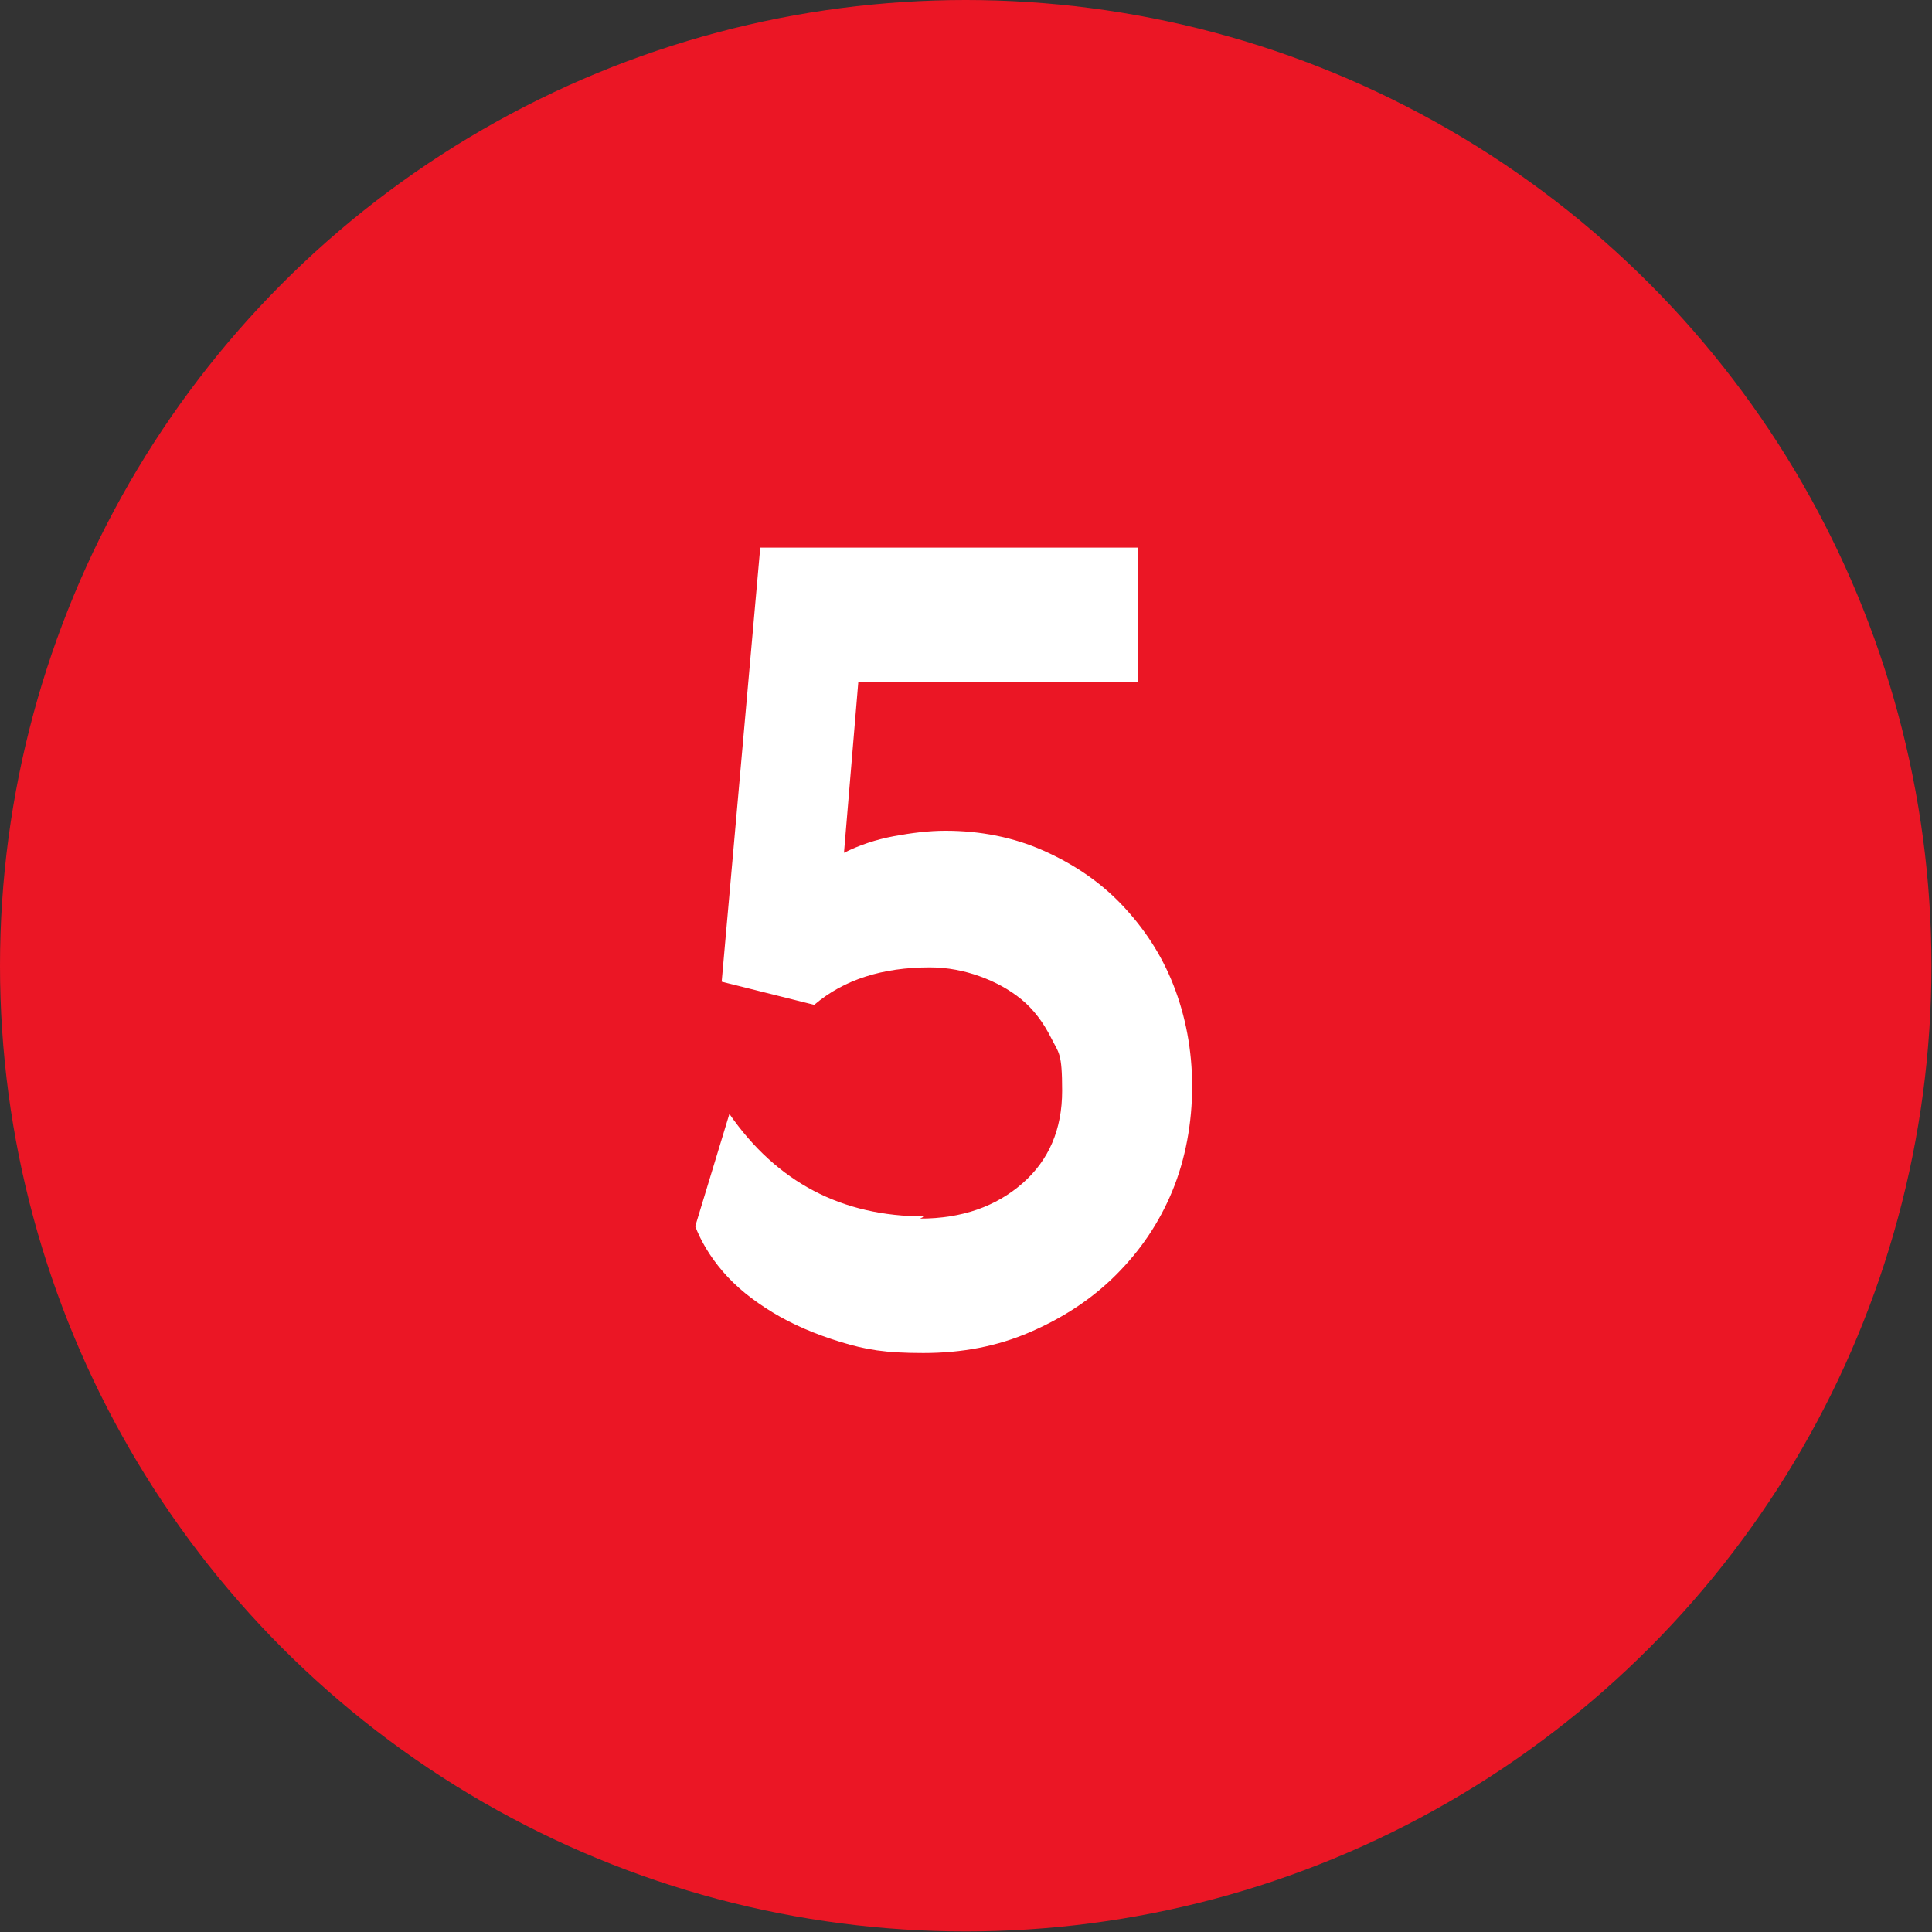
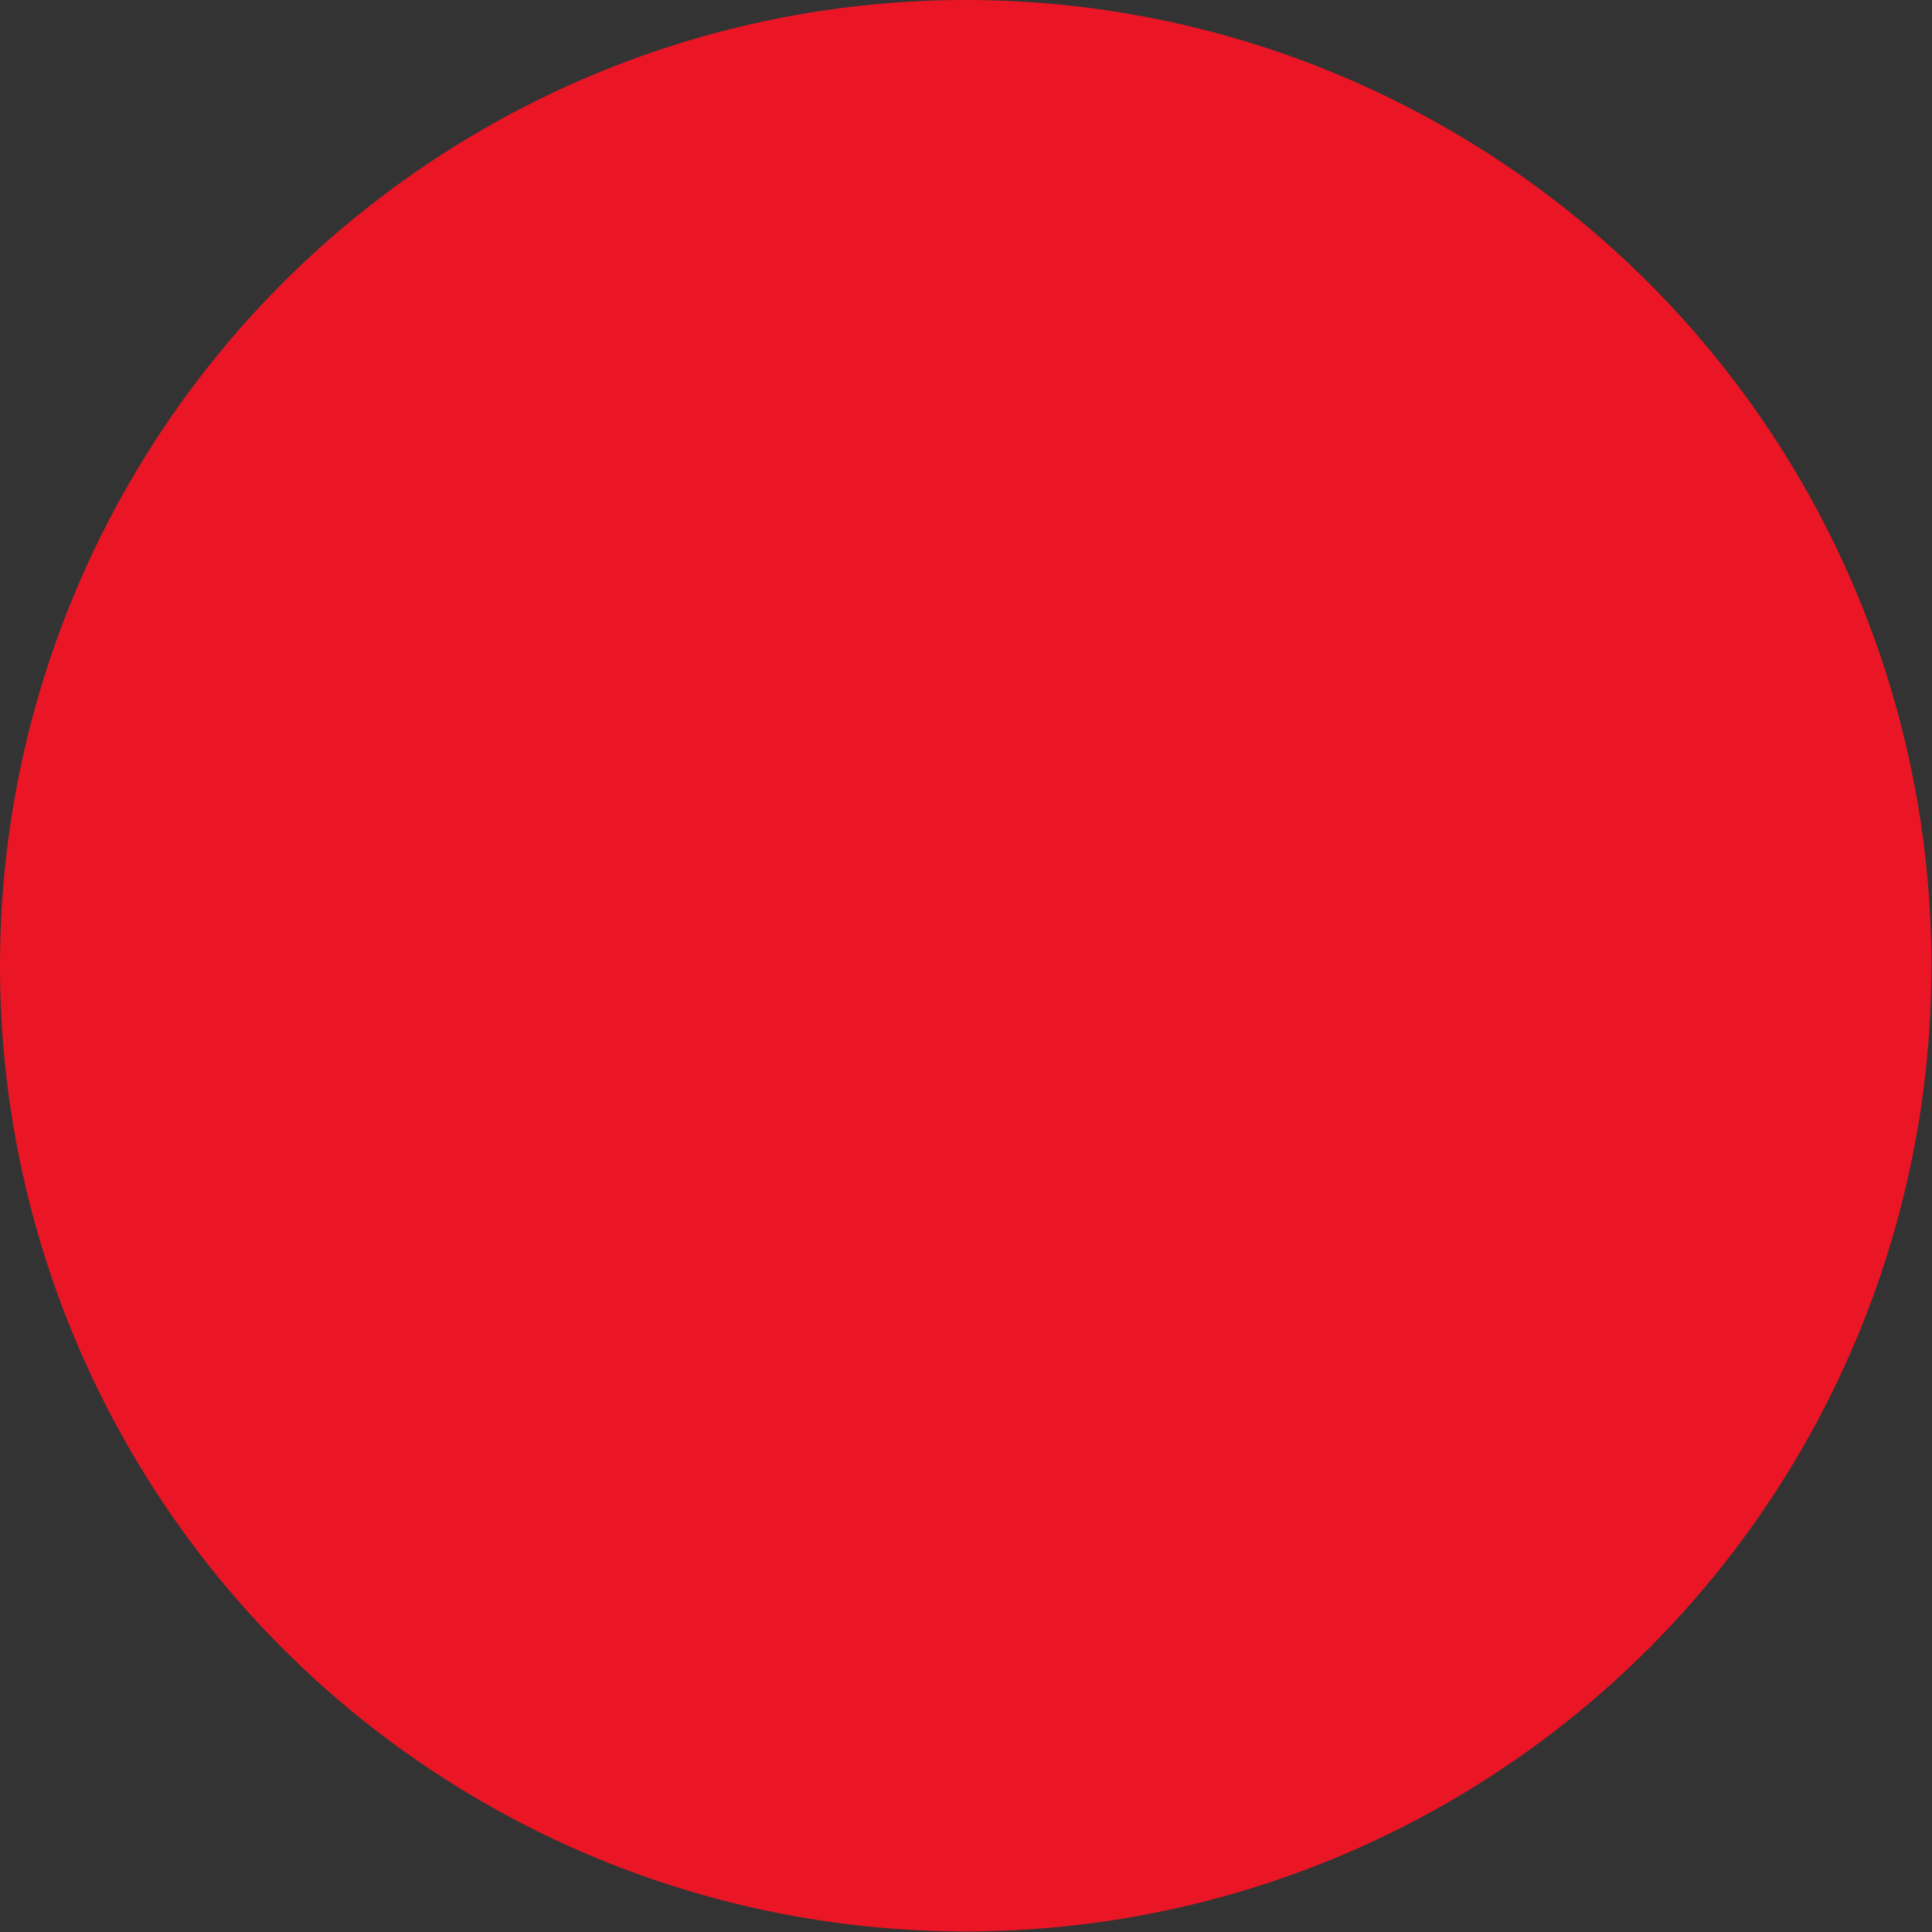
<svg xmlns="http://www.w3.org/2000/svg" id="Layer_1" version="1.1" viewBox="0 0 350.7 350.7">
  <rect x="0" y="0" width="350.7" height="350.7" fill="#333333" stroke="none" />
  <defs>
    <style>
      .st0 {
        fill: #fff;
      }

      .st1 {
        fill: #eb1625;
      }
    </style>
  </defs>
  <circle class="st1" cx="175.3" cy="175.3" r="175.3" />
-   <path class="st0" d="M167,221.2c7.6,0,13.8-2.2,18.6-6.4s7.2-9.8,7.2-16.8-.6-6.8-2-9.6c-1.4-2.8-3.2-5.2-5.4-7s-4.8-3.2-7.6-4.2c-2.8-1-5.8-1.6-9-1.6-8.6,0-15.6,2.2-21,6.8l-16.8-4.2,7-78.8h68.6v24.4h-50.8l-2.6,31c2.8-1.4,5.8-2.4,9-3,3.2-.6,6.4-1,9.4-1,6.4,0,12.4,1.2,17.8,3.6,5.4,2.4,10.2,5.6,14.2,9.8,4,4.2,7.2,9,9.4,14.6,2.2,5.6,3.4,11.8,3.4,18.4s-1.2,13.2-3.6,19c-2.4,5.8-5.8,10.8-10.2,15.2-4.4,4.4-9.6,7.8-15.6,10.4-6,2.6-12.4,3.8-19.4,3.8s-10.4-.6-15-2c-4.6-1.4-8.8-3.2-12.4-5.4-3.6-2.2-6.6-4.6-9-7.4s-4-5.6-5-8.2l6.2-20.4c8.6,12.4,20.4,18.6,35.4,18.6l-.8.4Z" />
</svg>